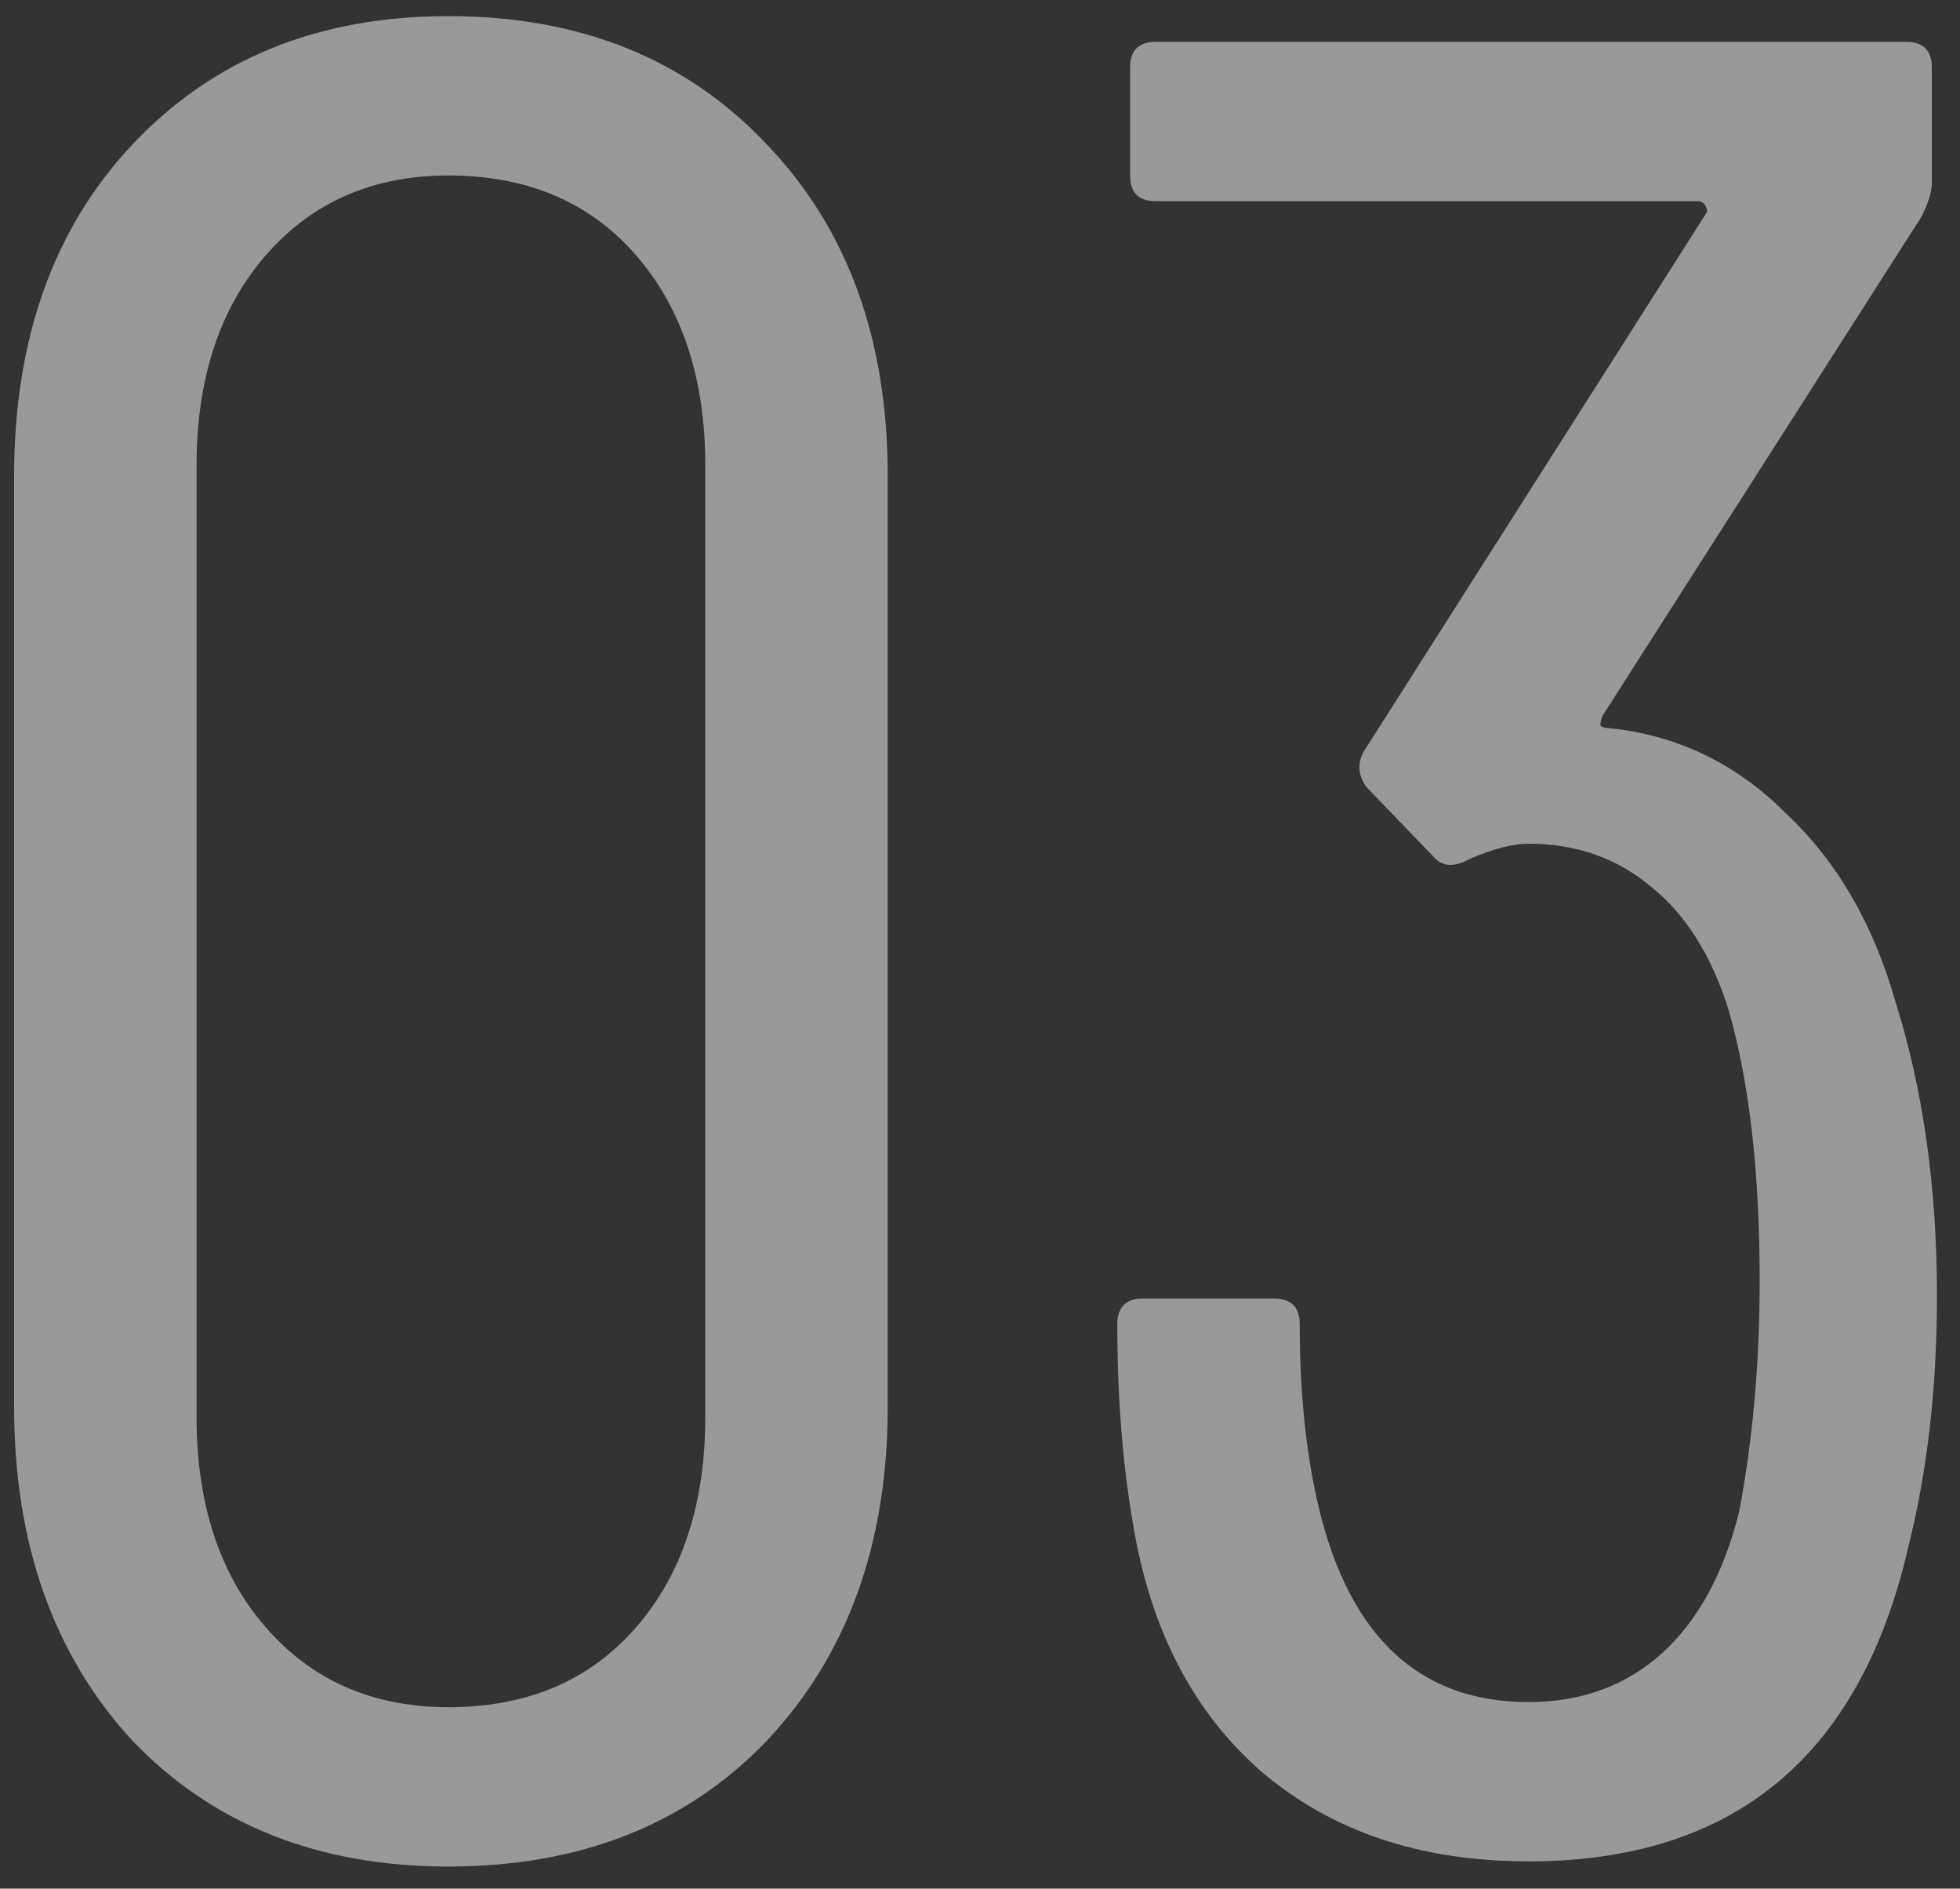
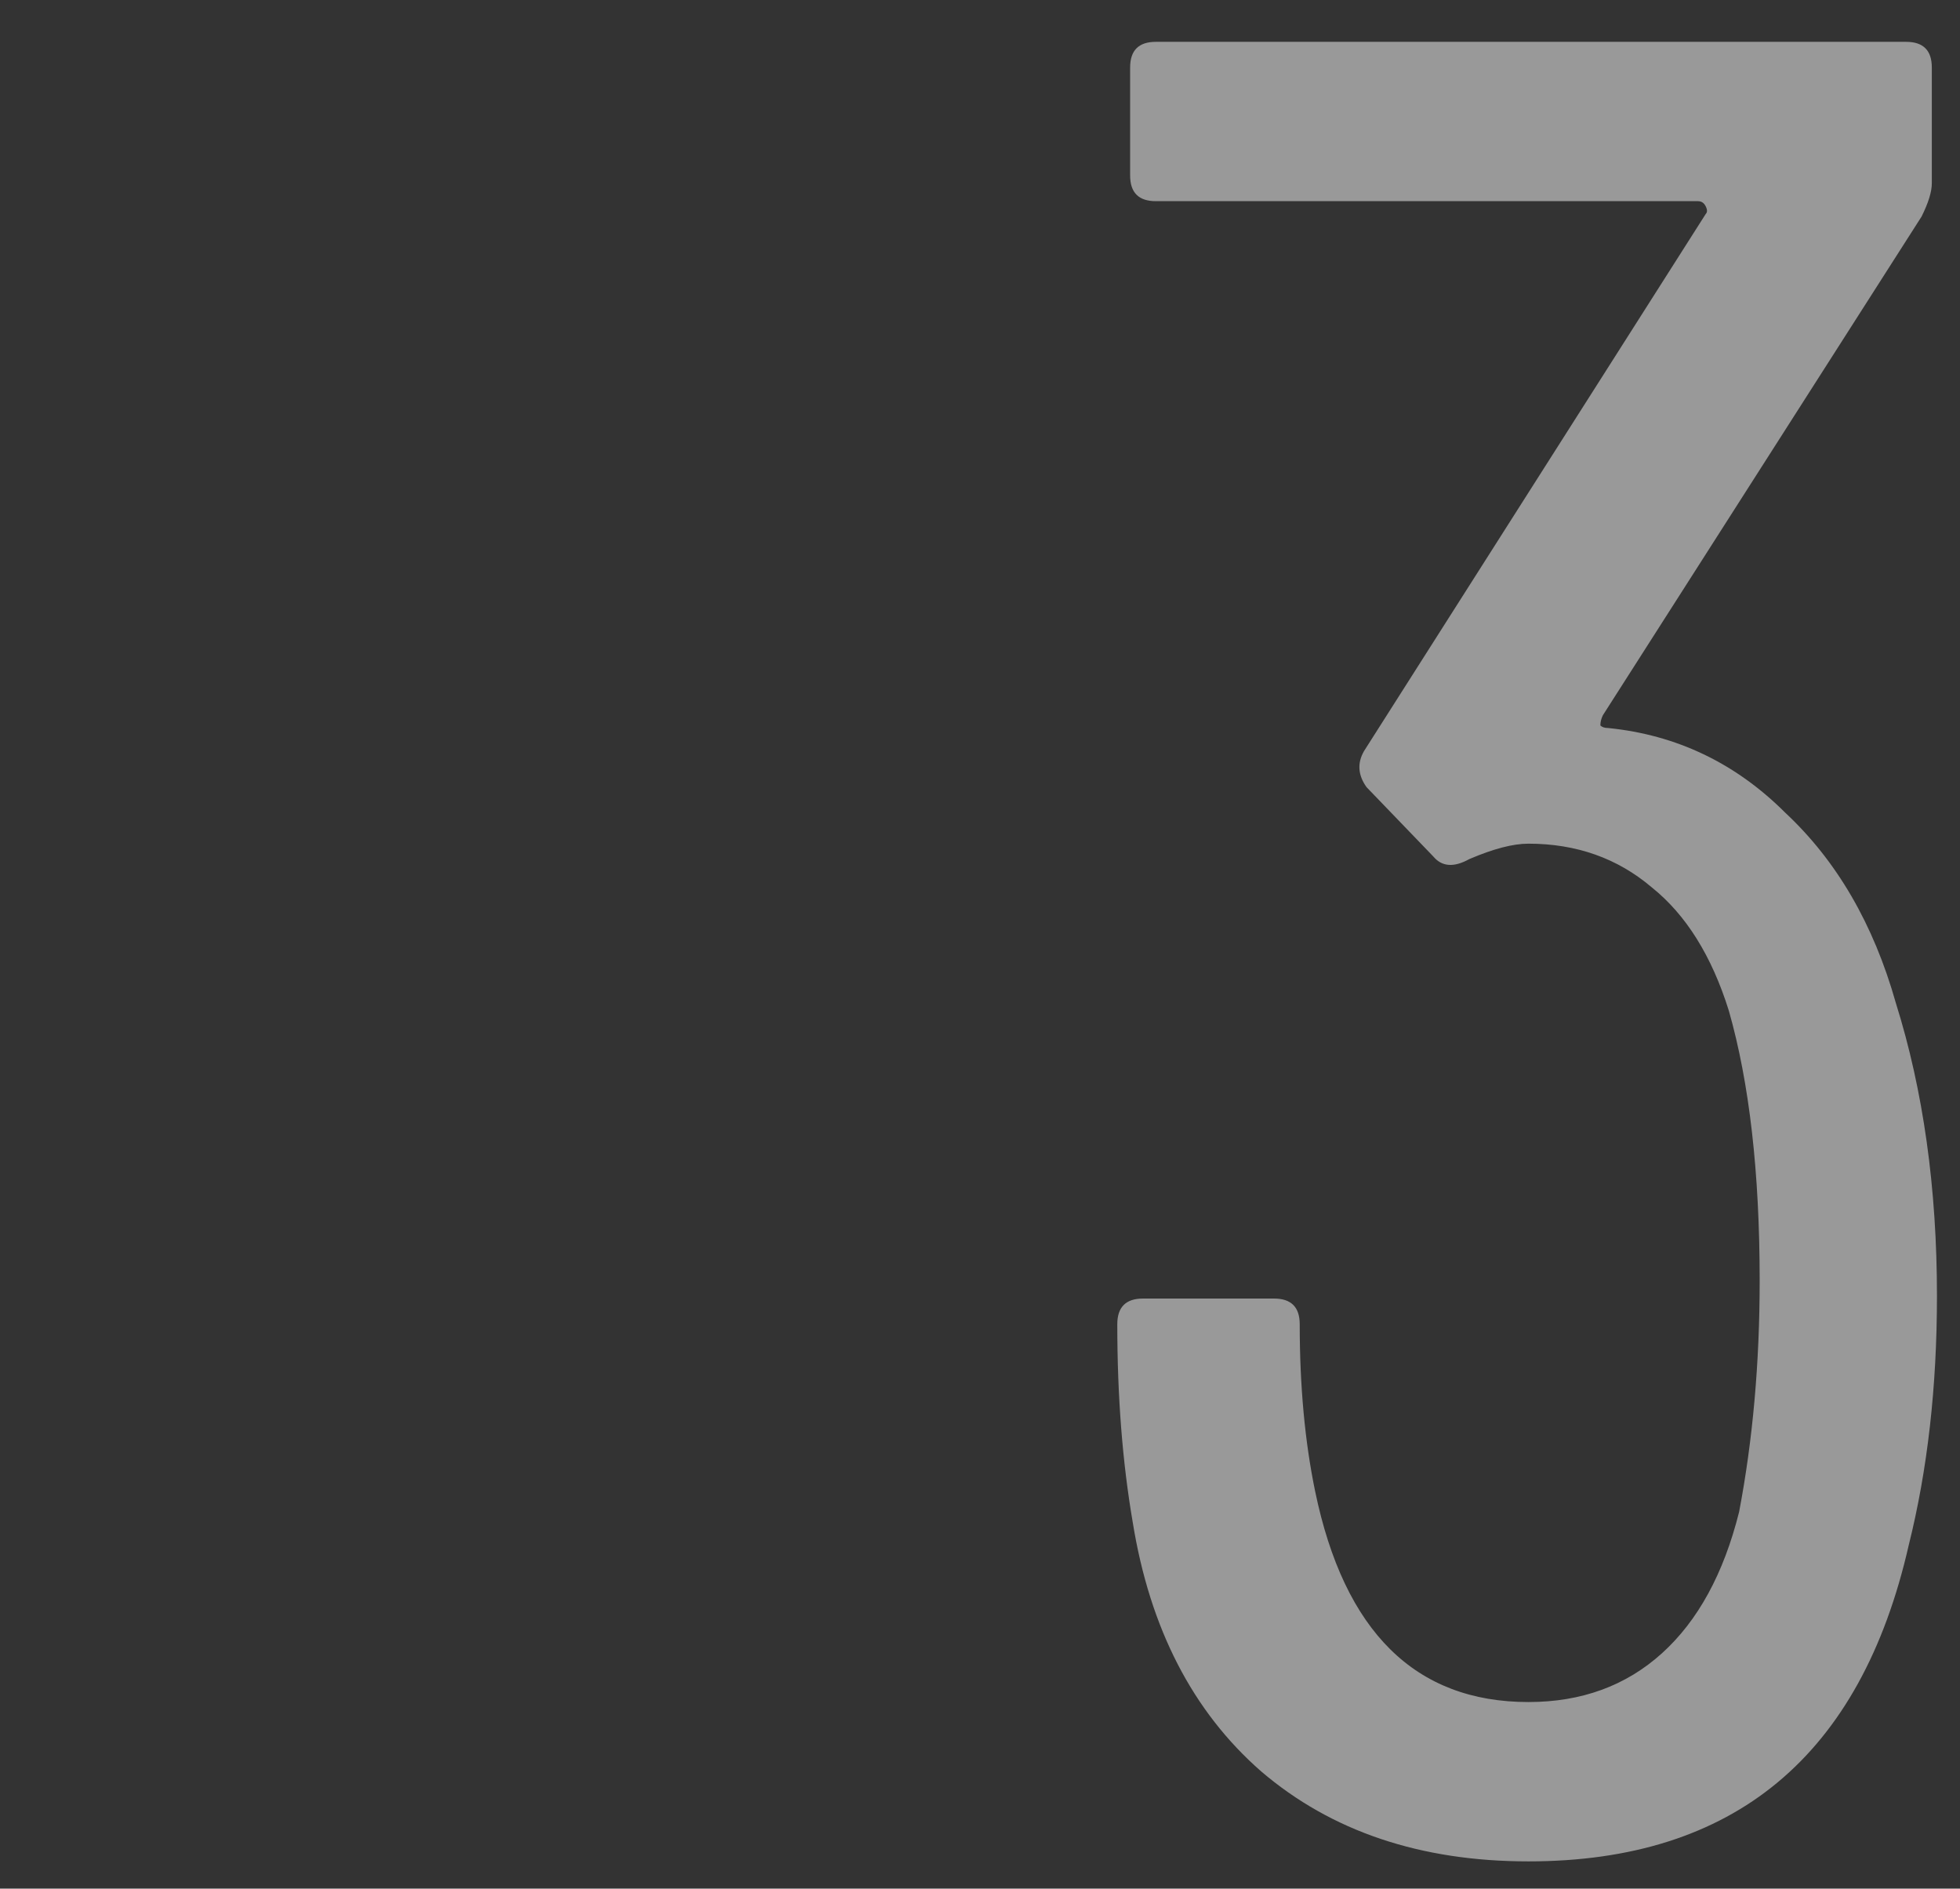
<svg xmlns="http://www.w3.org/2000/svg" width="82" height="79" viewBox="0 0 82 79" fill="none">
  <rect x="0" y="0" width="82" height="79" fill="#333333" stroke="none" />
  <g opacity="0.5">
-     <path d="M18.758 78.075C13.311 78.075 8.903 76.319 5.535 72.807C2.238 69.224 0.59 64.566 0.59 58.832V19.917C0.59 14.184 2.238 9.561 5.535 6.05C8.903 2.466 13.311 0.675 18.758 0.675C24.276 0.675 28.719 2.466 32.088 6.05C35.456 9.561 37.14 14.184 37.14 19.917V58.832C37.14 64.566 35.456 69.224 32.088 72.807C28.719 76.319 24.276 78.075 18.758 78.075ZM18.758 71.41C22.054 71.41 24.67 70.299 26.605 68.077C28.54 65.856 29.508 62.917 29.508 59.262V19.487C29.508 15.832 28.54 12.894 26.605 10.672C24.67 8.451 22.054 7.34 18.758 7.34C15.604 7.34 13.06 8.451 11.125 10.672C9.19 12.894 8.223 15.832 8.223 19.487V59.262C8.223 62.917 9.19 65.856 11.125 68.077C13.06 70.299 15.604 71.41 18.758 71.41Z" fill="white" />
    <path d="M79.316 41.955C80.463 45.61 81.036 49.695 81.036 54.21C81.036 58.008 80.642 61.484 79.854 64.637C77.847 73.452 72.544 77.86 63.944 77.86C59.429 77.86 55.702 76.606 52.764 74.097C49.897 71.589 48.105 68.113 47.389 63.67C46.959 61.161 46.744 58.402 46.744 55.392C46.744 54.676 47.102 54.317 47.819 54.317H53.301C54.018 54.317 54.376 54.676 54.376 55.392C54.376 57.972 54.591 60.301 55.021 62.38C56.239 68.257 59.214 71.195 63.944 71.195C66.165 71.195 68.029 70.514 69.534 69.152C71.039 67.791 72.114 65.82 72.759 63.24C73.332 60.23 73.619 57.005 73.619 53.565C73.619 49.05 73.189 45.287 72.329 42.277C71.612 39.984 70.537 38.264 69.104 37.117C67.67 35.899 65.95 35.29 63.944 35.29C63.299 35.29 62.474 35.505 61.471 35.935C60.826 36.293 60.325 36.257 59.966 35.827L57.171 32.925C56.813 32.423 56.777 31.922 57.064 31.42L71.361 8.952C71.433 8.881 71.433 8.773 71.361 8.63C71.29 8.486 71.182 8.415 71.039 8.415H48.356C47.639 8.415 47.281 8.056 47.281 7.34V2.825C47.281 2.108 47.639 1.75 48.356 1.75H79.746C80.463 1.75 80.821 2.108 80.821 2.825V7.662C80.821 8.021 80.678 8.486 80.391 9.06L67.061 29.915C66.99 30.058 66.954 30.201 66.954 30.345C67.025 30.416 67.133 30.452 67.276 30.452C70.143 30.739 72.615 31.922 74.694 34C76.844 36.007 78.385 38.658 79.316 41.955Z" fill="white" />
  </g>
</svg>